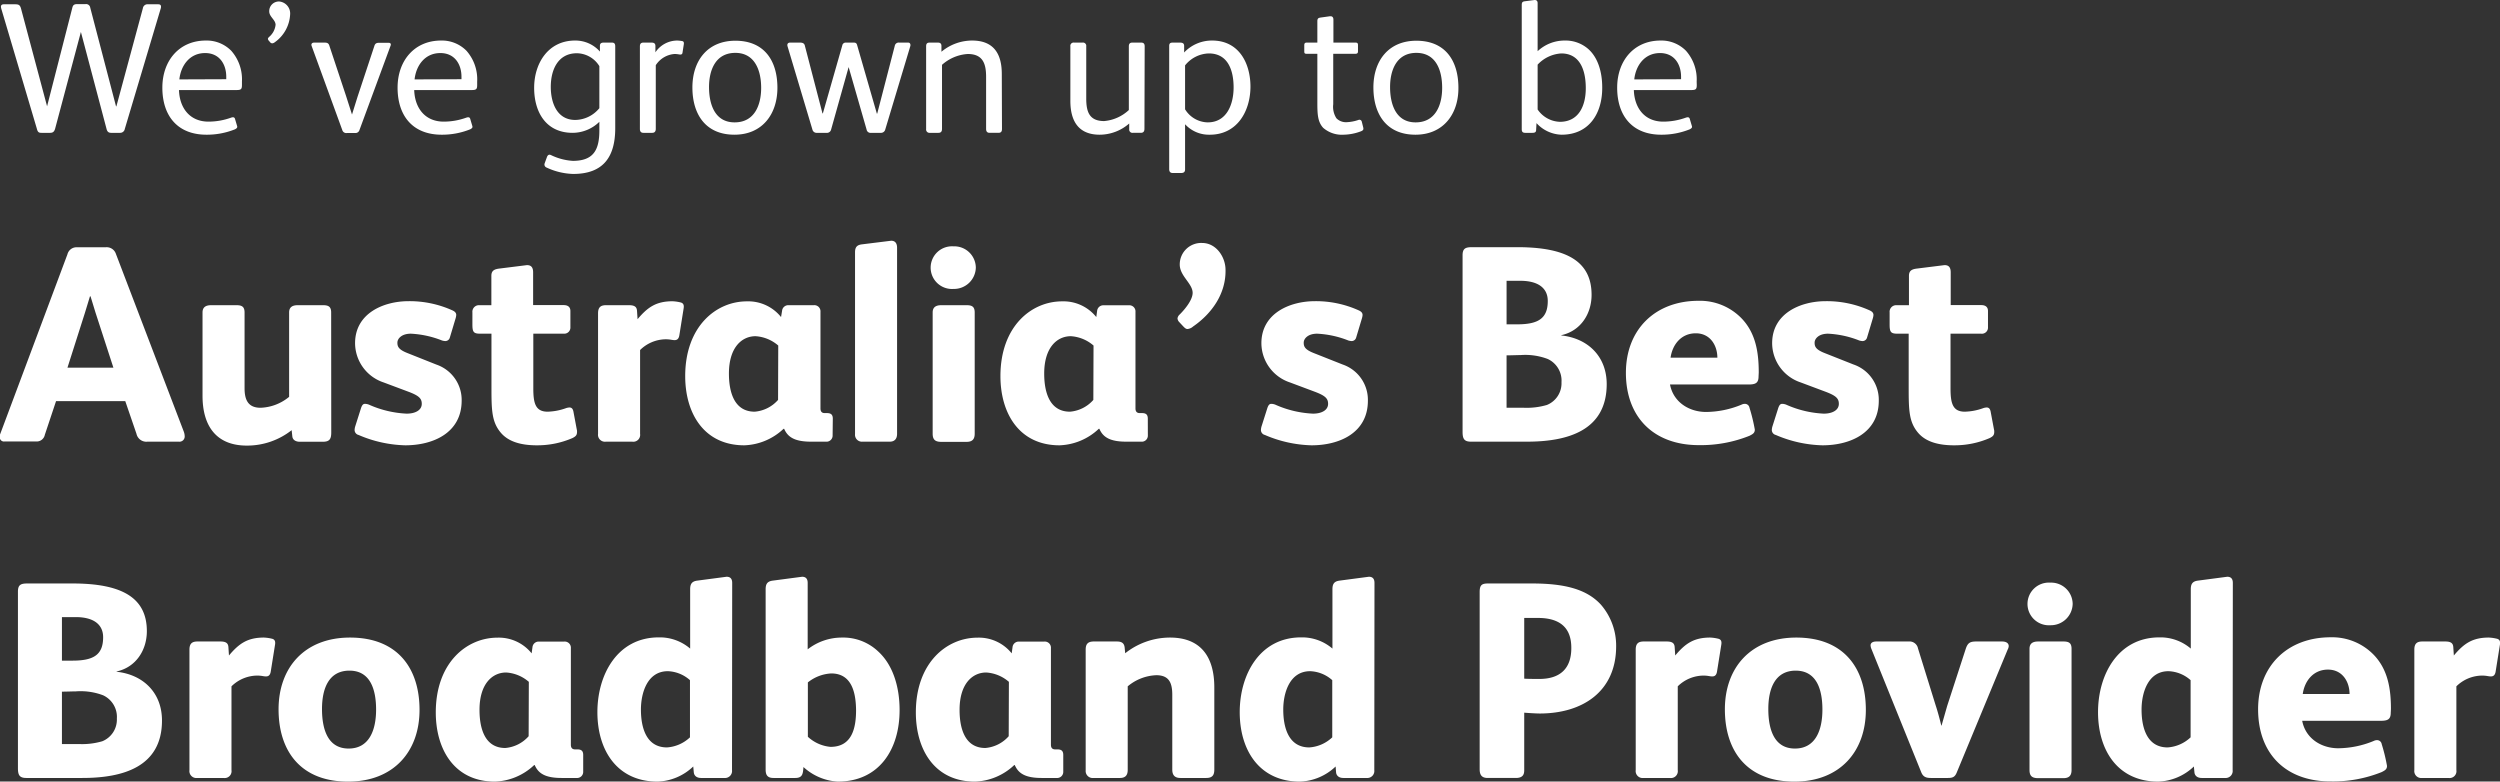
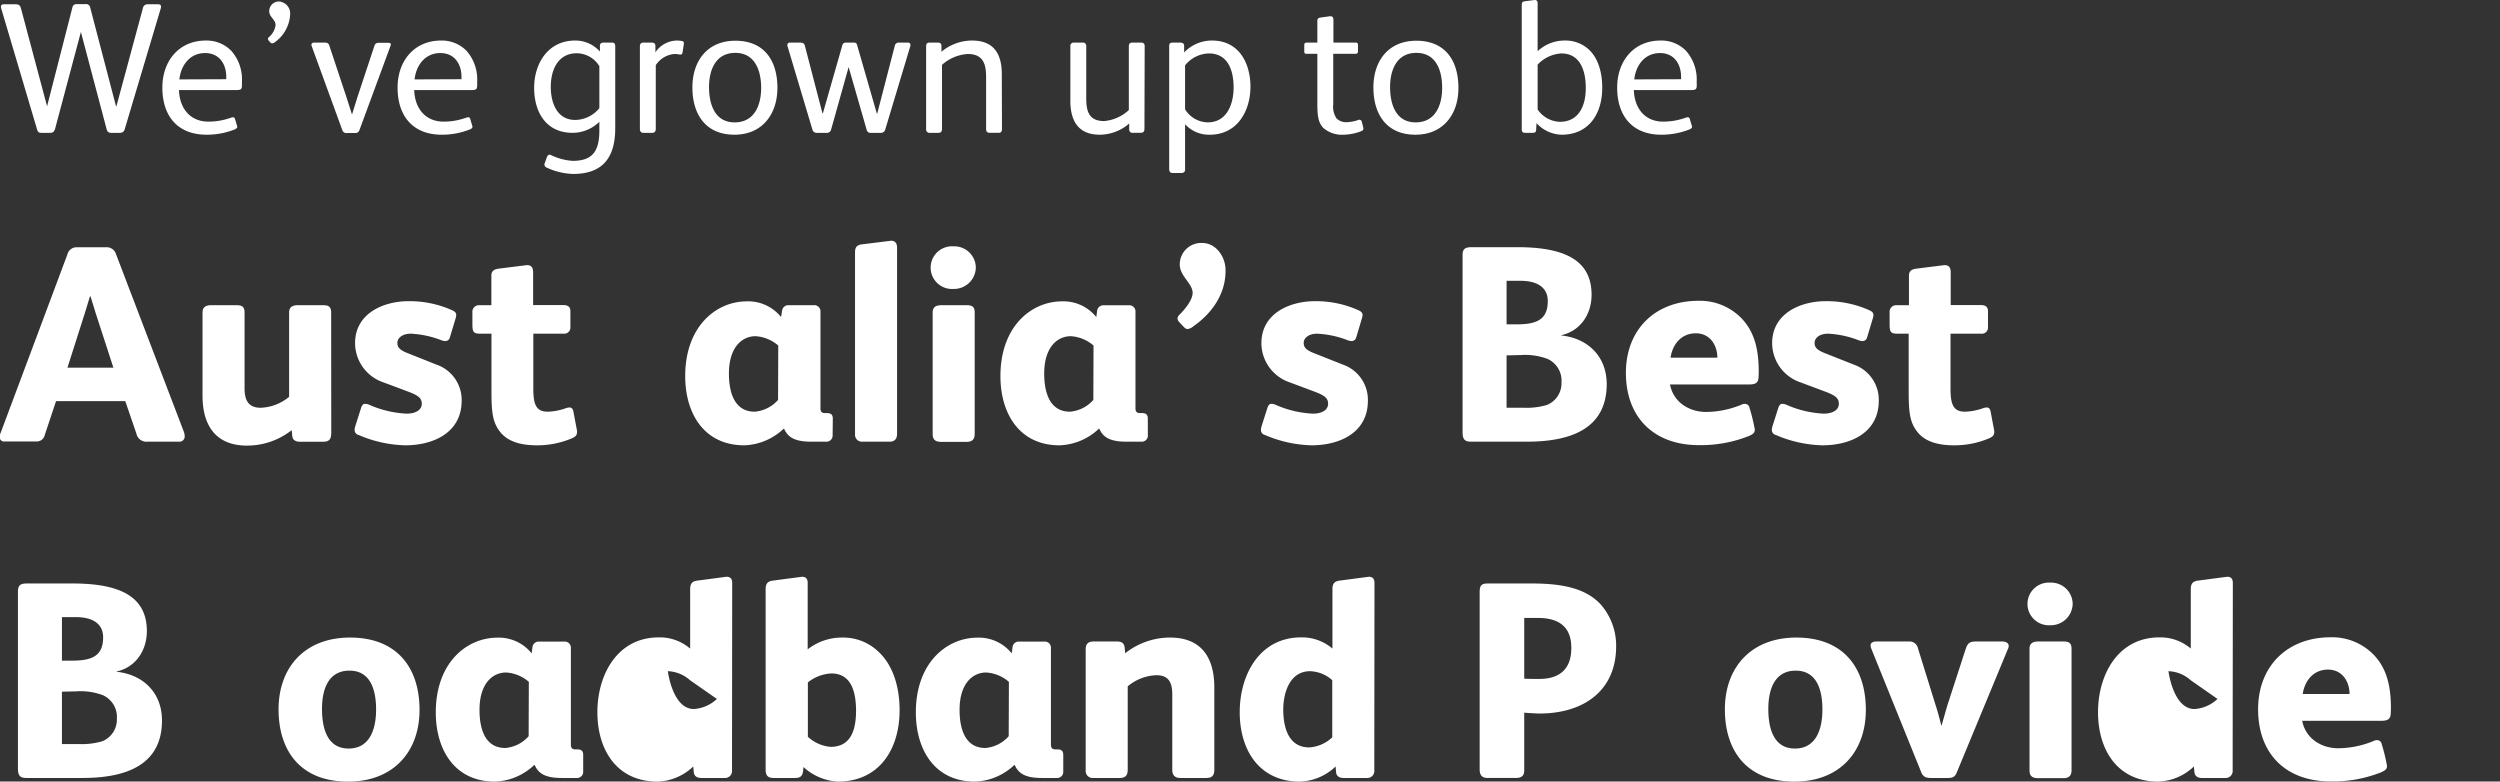
<svg xmlns="http://www.w3.org/2000/svg" xmlns:xlink="http://www.w3.org/1999/xlink" viewBox="0 0 535.24 167.33">
  <rect x="0" y="0" width="535.24" height="167.33" fill="#333333" stroke="none" />
  <g fill="#fff">
    <path d="M34.44 1.72L26.72 27.6a1 1 0 0 1-1 .84H23.8c-.52 0-.84-.2-1-.88L17.32 6.84 11.8 27.56c-.2.68-.52.88-1.08.88H8.88c-.56 0-.8-.12-1-.92L.28 1.88a2 2 0 0 1-.08-.44c0-.28.16-.52.6-.52h2.48c.76 0 1 .2 1.2.84l5.6 21 5.4-21.08c.16-.68.48-.8 1.12-.8h1.72a.89.89 0 0 1 1 .76l5.52 21.12h.08l5.67-21a1 1 0 0 1 1.12-.84h2.16c.44 0 .6.2.6.48a1.17 1.17 0 0 1-.03.32zM51.8 18.16c0 .92-.16 1.12-1.2 1.12H38.32c.12 3.8 2.28 6.76 6.32 6.76a14.22 14.22 0 0 0 4.8-.84c.36-.12.76-.2.88.28l.44 1.48c.12.36-.08.52-.44.72a16.15 16.15 0 0 1-6.12 1.16c-6.16 0-9.44-4-9.44-10.08 0-5.72 3.56-10.08 9.32-10.08a7.37 7.37 0 0 1 5.44 2.2 9.23 9.23 0 0 1 2.28 6.56zm-3.36-1.2v-.52c0-2.72-1.48-5.08-4.52-5.08-3.32 0-5.2 2.68-5.52 5.64zm10.4-7.92a1.06 1.06 0 0 1-.56.24.62.62 0 0 1-.48-.28l-.28-.32a.72.72 0 0 1-.16-.36c0-.12.08-.24.24-.4a3.94 3.94 0 0 0 1.4-2.6c0-1.08-1.36-1.72-1.36-2.88A2.07 2.07 0 0 1 59.8.32a2.58 2.58 0 0 1 2.32 2.72 7.78 7.78 0 0 1-3.28 6zm24.76.8l-6.64 18a.89.89 0 0 1-.92.64h-1.76a.89.89 0 0 1-1-.64l-6.56-18c-.16-.44.08-.72.56-.72h2.2c.6 0 .84.16 1 .56l3.6 10.84 1.28 4 1.2-3.84 3.6-10.88c.16-.48.44-.64 1-.64h1.88c.64-.04.72.28.56.68zm18.56 8.32c0 .92-.16 1.12-1.2 1.12H88.68c.12 3.8 2.28 6.76 6.32 6.76a14.22 14.22 0 0 0 4.8-.84c.36-.12.76-.2.88.28l.44 1.48c.12.36-.08.52-.44.72a16.15 16.15 0 0 1-6.12 1.16c-6.16 0-9.44-4-9.44-10.08 0-5.72 3.56-10.08 9.32-10.08a7.37 7.37 0 0 1 5.44 2.2 9.23 9.23 0 0 1 2.28 6.6zm-3.36-1.2v-.52c0-2.72-1.48-5.08-4.52-5.08-3.32 0-5.2 2.68-5.52 5.64zm23.92 20.28a14.26 14.26 0 0 1-5.68-1.36.71.71 0 0 1-.48-.64 1.17 1.17 0 0 1 .08-.36l.44-1.2c.12-.36.32-.56.56-.56a.89.89 0 0 1 .4.12 12.47 12.47 0 0 0 4.6 1.2c4.44 0 5.68-2.36 5.68-6.52v-1.84a8.25 8.25 0 0 1-5.72 2.36c-5.68 0-8.24-4.4-8.24-9.64s3-10.12 8.76-10.12a7 7 0 0 1 5.32 2.36V9.8c0-.52.32-.68.8-.68H131c.52 0 .72.24.72.8v17.52c0 6.16-2.56 9.8-9 9.8zm5.6-23.08a5.76 5.76 0 0 0-4.8-2.76c-4.08 0-5.6 3.56-5.6 7.2 0 3.4 1.32 7.08 5.24 7.08a6.79 6.79 0 0 0 5.16-2.52zm12-4.32v1.36a5.65 5.65 0 0 1 4.6-2.52 6.71 6.71 0 0 1 1.16.12c.36.08.36.4.32.68l-.28 1.8a.41.41 0 0 1-.44.4c-.32 0-.56-.12-1.28-.12a5.24 5.24 0 0 0-4 2.4V27.6c0 .52-.24.84-.76.84h-1.88c-.52 0-.76-.28-.76-.84V9.92c0-.6.28-.8.76-.8h1.72c.56 0 .84.2.84.72zm16.92 19c-6.2 0-9-4.4-9-10.12s3.24-10 9.2-10c6.2 0 9 4.28 9 10.08 0 5.64-3.24 10.04-9.2 10.04zm.2-17.52c-4.32 0-5.64 3.8-5.64 7.32 0 3.68 1.24 7.56 5.48 7.56s5.68-3.68 5.68-7.4-1.36-7.48-5.52-7.48zm37-2.2c.44 0 .56.44.44.8l-5.35 17.8a.94.94 0 0 1-1 .72h-2a.86.86 0 0 1-1-.72l-3.84-13.36-3.76 13.4a.91.91 0 0 1-1 .68h-2a.92.92 0 0 1-1-.72l-5.32-17.8c-.12-.4 0-.8.56-.8h2.12c.6 0 .88.2 1 .56l3.8 14.6h.08l4.16-14.56a.74.74 0 0 1 .8-.6h1.64c.36 0 .6.08.72.48l4.24 14.72h.08l3.76-14.52a.85.85 0 0 1 .95-.68zm20.08 18.48c0 .56-.2.84-.76.84h-1.88c-.52 0-.76-.28-.76-.84V16.44c0-2.84-.72-4.88-3.92-4.88a9.1 9.1 0 0 0-5.52 2.32V27.6c0 .56-.24.84-.76.84h-1.88a.71.71 0 0 1-.76-.8V9.92c0-.56.2-.8.76-.8h1.76c.48 0 .76.2.76.72v1.24a10.28 10.28 0 0 1 6.56-2.4c4.6 0 6.36 2.8 6.36 7.16zm30.5-.04c0 .6-.24.88-.8.88h-1.7a.69.69 0 0 1-.76-.76v-1.24a9.66 9.66 0 0 1-6.32 2.4c-4.6 0-6.28-3-6.28-7.24V9.92a.7.7 0 0 1 .8-.8h1.8a.7.7 0 0 1 .8.8v11.16c0 2.84.64 4.84 3.84 4.84a8.88 8.88 0 0 0 5.28-2.36V9.92c0-.56.24-.8.76-.8h1.87c.52 0 .76.24.76.8zM259 28.84a6.92 6.92 0 0 1-5.28-2.24v9.68c0 .6-.36.76-.88.76h-1.76c-.52 0-.76-.28-.76-.84V9.84c0-.56.24-.72.76-.72h1.52c.6 0 .92.16.92.72v1.4a8.16 8.16 0 0 1 6-2.56c5.67 0 8.2 4.76 8.2 9.92-.04 5.32-2.92 10.24-8.7 10.24zm-.2-17.4a6.73 6.73 0 0 0-5.08 2.56v9.4a5.81 5.81 0 0 0 4.84 2.8c4.12 0 5.55-3.92 5.55-7.48s-1.15-7.28-5.3-7.28zm29.52 14.72a8.82 8.82 0 0 0 2.51-.48.52.52 0 0 1 .72.36l.32 1.28c.08.4 0 .6-.52.8a11 11 0 0 1-3.71.72 6.07 6.07 0 0 1-4.36-1.48c-1.16-1.28-1.24-2.88-1.24-5.36V11.52h-2.2c-.52 0-.6-.08-.6-.6V9.68c0-.4.16-.56.52-.56h2.28V4.56c0-.56.16-.72.68-.8l2-.28h.16c.4 0 .6.28.6.72v4.92h4.7c.36 0 .56.08.56.52V11c0 .4-.2.52-.6.52h-4.7v10.8a4.54 4.54 0 0 0 .68 3 2.85 2.85 0 0 0 2.2.84zm14.72 2.68c-6.2 0-9-4.4-9-10.12s3.24-10 9.2-10c6.2 0 9 4.28 9 10.08.03 5.64-3.25 10.04-9.2 10.04zm.2-17.52c-4.3 0-5.63 3.8-5.63 7.32 0 3.68 1.24 7.56 5.47 7.56s5.68-3.68 5.68-7.4-1.3-7.48-5.52-7.48zm31.08 17.52a7.54 7.54 0 0 1-5.36-2.48l-.08 1.44c0 .48-.24.64-.8.64h-1.52c-.52 0-.76-.2-.76-.76V1.12c0-.52.08-.76.6-.84l2.16-.28c.4 0 .64.2.64.68v10.28a8.45 8.45 0 0 1 5.75-2.28 7.4 7.4 0 0 1 5.08 1.8c2.08 1.84 3 4.92 3 8.24.04 5.48-2.76 10.12-8.7 10.12zm-.05-17.4a7.53 7.53 0 0 0-5.07 2.4v9.6a6 6 0 0 0 4.76 2.64c4 0 5.55-3.36 5.55-7.2 0-4.24-1.48-7.44-5.24-7.44zm29 6.72c0 .92-.16 1.12-1.2 1.12H349.8c.12 3.8 2.27 6.76 6.3 6.76a14.22 14.22 0 0 0 4.8-.84c.36-.12.76-.2.88.28l.44 1.48c.12.36-.08.52-.44.72a16.15 16.15 0 0 1-6.12 1.16c-6.15 0-9.43-4-9.43-10.08 0-5.72 3.56-10.08 9.3-10.08a7.37 7.37 0 0 1 5.44 2.2 9.23 9.23 0 0 1 2.28 6.6zm-3.36-1.2v-.52c0-2.72-1.48-5.08-4.5-5.08-3.33 0-5.2 2.68-5.52 5.64zM38.28 94.56h-6.72a2.16 2.16 0 0 1-2.34-1.68l-2.4-7H12l-2.4 7.2a1.77 1.77 0 0 1-1.8 1.44H.96a.89.89 0 0 1-1-1 1.42 1.42 0 0 1 .13-.72l14.35-38.36a2 2 0 0 1 2-1.5h6.18a2.08 2.08 0 0 1 2.16 1.32l14.58 38.18a3 3 0 0 1 .18.9 1.12 1.12 0 0 1-1.26 1.22zm-14-15.84L20.44 66.9l-1.06-3.46h-.12l-1.08 3.54-3.74 11.74zm46.64 13.86c0 1.5-.42 2-1.86 2H64.2c-.84 0-1.56-.36-1.62-1.2l-.14-1.28a15.39 15.39 0 0 1-9.6 3.3c-6.54 0-9.48-4.2-9.48-10.68V66.9c0-1.2.78-1.56 1.86-1.56h5.4c1.14 0 1.74.3 1.74 1.56v16.2c0 2.46.72 4.2 3.42 4.2a10.12 10.12 0 0 0 6.12-2.34V66.9c0-1.2.78-1.56 1.86-1.56h5.4c1.14 0 1.74.3 1.74 1.56zm15.84 2.76a26.79 26.79 0 0 1-10-2.22 1.09 1.09 0 0 1-.84-1.08 3 3 0 0 1 .12-.72l1.2-3.78c.24-.78.48-1.08.9-1.08a2.45 2.45 0 0 1 1 .24 22.27 22.27 0 0 0 7.92 1.86c1.92 0 3.24-.78 3.24-2.1 0-1.14-.6-1.74-2.82-2.58l-5.34-2a8.9 8.9 0 0 1-6.12-8.4c0-6.42 6.12-9 11.46-9a22.27 22.27 0 0 1 9.36 1.96c.54.24.84.54.84 1a3.1 3.1 0 0 1-.12.66l-1.26 4.2a1 1 0 0 1-1 .72 3.1 3.1 0 0 1-.66-.12 20.85 20.85 0 0 0-6.68-1.46c-2 0-2.88 1.08-2.88 1.92s.24 1.5 2.28 2.28l6.08 2.42a8 8 0 0 1 5.4 7.74c-.02 6.9-6.14 9.54-12.08 9.54zm35.82-1.56a18.89 18.89 0 0 1-7.68 1.56c-3.36 0-6.06-.78-7.68-2.7-1.92-2.28-2-4.74-2-9.66V71.44h-2.4c-1.44 0-1.68-.36-1.68-2V66.9a1.41 1.41 0 0 1 1.3-1.56h2.76v-6.3c0-1.2.78-1.44 1.86-1.56l5.76-.72c.9 0 1.32.48 1.32 1.56v7h6.54c.84 0 1.44.36 1.44 1.26v3.48a1.31 1.31 0 0 1-1.4 1.38h-6.54v11.7c0 3.12.42 5 3.06 5a12.49 12.49 0 0 0 3.84-.72 2.64 2.64 0 0 1 .84-.18c.48 0 .72.3.84.84l.72 3.84a1.66 1.66 0 0 1 .06.54c0 .72-.3.98-.96 1.32z" />
    <use xlink:href="#B" />
    <path d="M178.26 93.18a1.31 1.31 0 0 1-1.44 1.38h-3.18c-3.54 0-5-1-5.76-2.76h-.12a12.84 12.84 0 0 1-8.4 3.54c-8.64 0-12.66-6.84-12.66-14.82 0-10.62 6.6-16 13.2-16a9 9 0 0 1 7.32 3.36l.22-1.34a1.33 1.33 0 0 1 1.38-1.2h5.4a1.32 1.32 0 0 1 1.44 1.44v20.66c0 .6.24 1 .9 1h.48c.84 0 1.26.3 1.26 1.2zm-11.64-19.2a8.16 8.16 0 0 0-4.86-2c-2.94 0-5.7 2.4-5.7 8 0 3.72 1 8.16 5.52 8.16a7.48 7.48 0 0 0 5-2.52zm25.44 18.9c0 1.14-.6 1.68-1.56 1.68h-5.82a1.48 1.48 0 0 1-1.62-1.62V54c0-1.2.54-1.56 1.44-1.68l6.3-.78c.84 0 1.26.54 1.26 1.5zm12.06-31.02a4.57 4.57 0 1 1 0-9.12 4.61 4.61 0 0 1 4.8 4.56 4.68 4.68 0 0 1-4.8 4.56zm4.56 31c0 1.2-.54 1.74-1.74 1.74h-5.4c-1.26 0-1.86-.42-1.86-1.74V66.9c0-1.2.78-1.56 1.86-1.56h5.4c1.14 0 1.74.3 1.74 1.56zm37.07.32a1.3 1.3 0 0 1-1.43 1.38h-3.2c-3.53 0-5-1-5.75-2.76h-.12a12.84 12.84 0 0 1-8.4 3.54c-8.64 0-12.66-6.84-12.66-14.82 0-10.62 6.6-16 13.2-16a9 9 0 0 1 7.32 3.36l.18-1.32a1.33 1.33 0 0 1 1.37-1.2h5.4a1.32 1.32 0 0 1 1.44 1.44v20.64c0 .6.25 1 .9 1h.48c.85 0 1.26.3 1.26 1.2zm-11.63-19.2a8.16 8.16 0 0 0-4.86-2c-2.94 0-5.7 2.4-5.7 8 0 3.72 1 8.16 5.52 8.16a7.48 7.48 0 0 0 5-2.52zm21.32-4.08a2.08 2.08 0 0 1-1.2.54c-.36 0-.6-.24-1-.66l-.84-.9a1.25 1.25 0 0 1-.3-.72 1.36 1.36 0 0 1 .48-.84c1.26-1.26 2.76-3.18 2.76-4.62 0-2-2.76-3.6-2.76-6.06a4.59 4.59 0 0 1 4.8-4.62c3 0 5 3 5 5.76.1 5.1-2.94 9.36-6.94 12.12zm25.36 25.44a26.79 26.79 0 0 1-10-2.22 1.09 1.09 0 0 1-.84-1.08 3 3 0 0 1 .12-.72l1.2-3.78c.24-.78.48-1.08.9-1.08a2.45 2.45 0 0 1 1 .24 22.27 22.27 0 0 0 7.92 1.86c1.92 0 3.24-.78 3.24-2.1 0-1.14-.6-1.74-2.82-2.58l-5.34-2a8.9 8.9 0 0 1-6.12-8.4c0-6.42 6.12-9 11.46-9a22.27 22.27 0 0 1 9.36 1.96c.54.24.84.54.84 1a3.1 3.1 0 0 1-.12.66l-1.26 4.2a1 1 0 0 1-1 .72 3.1 3.1 0 0 1-.66-.12 20.85 20.85 0 0 0-6.68-1.46c-2 0-2.88 1.08-2.88 1.92s.24 1.5 2.28 2.28l6.06 2.4a8 8 0 0 1 5.4 7.74c0 6.92-6.12 9.56-12.06 9.56zm46.13-.78h-12c-1.44 0-1.8-.6-1.8-2.1v-37.8c0-1.44.6-1.74 2-1.74h9.72c10.68 0 15.9 3.12 15.9 10.2 0 4.08-2.34 7.74-6.48 8.64v.06c5.64.6 9.72 4.44 9.72 10.44-.02 9.96-8.42 12.3-17.06 12.3zm-1.44-34.44h-2.94v9.32h2.28c4.5 0 6.54-1.26 6.54-5 0-2.88-2.22-4.32-5.88-4.32zm5.88 16.74a13.55 13.55 0 0 0-5.82-.84c-.72 0-2 .06-3 .06V87.3h3.72a15.36 15.36 0 0 0 4.92-.6 5 5 0 0 0 3.12-4.86 5.1 5.1 0 0 0-2.94-4.98zm45.13 3.72c0 1.44-.66 1.74-2.16 1.74h-16.8c.72 3.78 4.08 5.88 7.74 5.88a20.27 20.27 0 0 0 7.56-1.56 1.6 1.6 0 0 1 .72-.18 1 1 0 0 1 1 .84 37.78 37.78 0 0 1 1.14 4.68c0 .78-.54 1-1.14 1.32a28 28 0 0 1-10.86 2c-9.54 0-15.6-5.88-15.6-15.48 0-9.3 6.3-15.42 15.54-15.42a12.41 12.41 0 0 1 9.3 3.84c3 3.18 3.6 7.32 3.6 11.52zm-8.82-4c0-2.58-1.5-5.22-4.62-5.22s-5 2.4-5.4 5.22zm22.5 18.76a26.79 26.79 0 0 1-10-2.22 1.09 1.09 0 0 1-.84-1.08 3 3 0 0 1 .12-.72l1.2-3.78c.24-.78.48-1.08.9-1.08a2.45 2.45 0 0 1 1 .24 22.27 22.27 0 0 0 7.89 1.86c1.92 0 3.24-.78 3.24-2.1 0-1.14-.6-1.74-2.82-2.58l-5.34-2a8.9 8.9 0 0 1-6.12-8.4c0-6.42 6.12-9 11.46-9a22.27 22.27 0 0 1 9.39 1.96c.54.24.84.54.84 1a3.1 3.1 0 0 1-.12.66l-1.26 4.2a1 1 0 0 1-1 .72 3.1 3.1 0 0 1-.66-.12 20.85 20.85 0 0 0-6.68-1.46c-2 0-2.88 1.08-2.88 1.92s.24 1.5 2.28 2.28l6.06 2.4a8 8 0 0 1 5.4 7.74c0 6.92-6.12 9.56-12.06 9.56zM426 93.78a18.89 18.89 0 0 1-7.68 1.56c-3.36 0-6.06-.78-7.68-2.7-1.92-2.28-2-4.74-2-9.66V71.44h-2.4c-1.44 0-1.68-.36-1.68-2V66.9a1.41 1.41 0 0 1 1.38-1.56h2.76v-6.3c0-1.2.78-1.44 1.86-1.56l5.76-.72c.9 0 1.32.48 1.32 1.56v7h6.54c.84 0 1.44.36 1.44 1.26v3.48a1.31 1.31 0 0 1-1.48 1.38h-6.54v11.7c0 3.12.42 5 3.06 5a12.49 12.49 0 0 0 3.84-.72 2.64 2.64 0 0 1 .84-.18c.48 0 .72.3.84.84l.72 3.84a1.66 1.66 0 0 1 .06.54c0 .72-.3.98-.96 1.32zM17.64 166.56h-12c-1.45 0-1.8-.6-1.8-2.1v-37.8c0-1.44.6-1.74 2-1.74h9.7c10.68 0 15.9 3.12 15.9 10.2 0 4.08-2.34 7.74-6.48 8.64v.06c5.64.6 9.72 4.44 9.72 10.44 0 9.96-8.4 12.3-17.04 12.3zm-1.44-34.44h-2.94v9.32h2.28c4.5 0 6.54-1.26 6.54-5 0-2.88-2.22-4.32-5.88-4.32zm5.88 16.74a13.55 13.55 0 0 0-5.82-.84c-.72 0-2 .06-3 .06v11.22h3.72a15.36 15.36 0 0 0 4.92-.6 5 5 0 0 0 3.12-4.86 5.1 5.1 0 0 0-2.94-4.98z" />
    <use xlink:href="#B" x="-87.48" y="72" />
    <path d="M74.52 167.34c-10.14 0-14.88-6.54-14.88-15.48s5.58-15.36 15.3-15.36c10.14 0 14.88 6.54 14.88 15.48s-5.58 15.36-15.3 15.36zm.3-23.76c-4.44 0-5.88 3.84-5.88 8.22s1.26 8.46 5.7 8.46 5.88-4 5.88-8.34-1.26-8.34-5.7-8.34zm50.04 21.6a1.31 1.31 0 0 1-1.44 1.38h-3.18c-3.54 0-5-1-5.76-2.76h-.12a12.84 12.84 0 0 1-8.4 3.54c-8.64 0-12.66-6.84-12.66-14.82 0-10.62 6.6-16 13.2-16a9 9 0 0 1 7.32 3.36l.18-1.32a1.33 1.33 0 0 1 1.38-1.2h5.4a1.32 1.32 0 0 1 1.44 1.44v20.64c0 .6.24 1 .9 1h.48c.84 0 1.26.3 1.26 1.2zm-11.64-19.2a8.16 8.16 0 0 0-4.86-2c-2.94 0-5.7 2.4-5.7 8 0 3.72 1 8.16 5.52 8.16a7.48 7.48 0 0 0 5-2.52z" />
    <use xlink:href="#C" />
    <path d="M179.34 167.34a11.89 11.89 0 0 1-7.32-3.12c-.12 1.32-.12 2.34-1.74 2.34h-4.68c-1.26 0-1.68-.6-1.68-1.8v-38.58c0-1.08.3-1.68 1.44-1.86l6.36-.84c.84 0 1.2.48 1.2 1.32v14.22a11.87 11.87 0 0 1 7.32-2.52 10.89 10.89 0 0 1 7.74 2.94c3.18 2.88 4.62 7.56 4.62 12.6 0 8.34-4.32 15.3-13.26 15.3zm-1.38-23.16a8.74 8.74 0 0 0-5 1.92v11.64a8.2 8.2 0 0 0 4.86 2.16c4.62 0 5.46-4.08 5.46-7.86-.04-3.6-.84-7.86-5.32-7.86zm49.68 21a1.31 1.31 0 0 1-1.44 1.38h-3.18c-3.54 0-5-1-5.76-2.76h-.12a12.84 12.84 0 0 1-8.4 3.54c-8.64 0-12.66-6.84-12.66-14.82 0-10.62 6.6-16 13.2-16a9 9 0 0 1 7.32 3.36l.18-1.32a1.33 1.33 0 0 1 1.38-1.2h5.4a1.32 1.32 0 0 1 1.44 1.44v20.64c0 .6.24 1 .9 1h.48c.84 0 1.26.3 1.26 1.2zM216 145.98a8.16 8.16 0 0 0-4.86-2c-2.94 0-5.7 2.4-5.7 8 0 3.72 1 8.16 5.52 8.16a7.48 7.48 0 0 0 5-2.52zm43.98 18.78c0 1.2-.42 1.8-1.74 1.8h-5.52c-1.26 0-1.74-.66-1.74-1.8v-16c0-2.52-.66-4.2-3.42-4.2a10.12 10.12 0 0 0-6.12 2.38v17.88c0 1.14-.48 1.74-1.68 1.74h-5.64a1.5 1.5 0 0 1-1.68-1.62v-25.86c0-1.14.42-1.74 1.74-1.74h4.92c.9 0 1.56.24 1.68 1.26l.12 1.26a15.45 15.45 0 0 1 9.6-3.36c6.6 0 9.48 4.14 9.48 10.68zm34.25.12a1.5 1.5 0 0 1-1.62 1.68h-5c-1 0-1.5-.54-1.56-1.2l-.1-1.26a11.63 11.63 0 0 1-7.63 3.24c-8.7 0-12.9-6.72-12.9-14.88 0-8 4.26-16 13.14-16a10 10 0 0 1 6.71 2.4v-12.68c0-1.08.3-1.68 1.44-1.86l6.36-.84c.84 0 1.2.48 1.2 1.32zm-9-19.26a7.52 7.52 0 0 0-4.73-1.92c-4.38 0-5.76 4.62-5.76 8.22s1 8.1 5.58 8.1a7.91 7.91 0 0 0 4.91-2.16zm44.4 7.14c-.78 0-2.64-.12-3.3-.18v12.36c0 1-.42 1.62-1.8 1.62h-6c-1.08 0-1.74-.42-1.74-1.86v-37.92c0-1.5.42-1.86 1.8-1.86h9.36c7 0 11.76 1.2 14.82 4.56a13.4 13.4 0 0 1 3.24 8.88c0 9.66-7.14 14.4-16.38 14.4zm-.36-20.46h-2.94v13c.78.06 2.76.06 3.24.06 4.5 0 6.84-2.28 6.84-6.6.03-4.54-2.64-6.46-7.14-6.46z" />
    <use xlink:href="#B" x="222.16" y="72" />
    <path d="M384.17 167.34c-10.14 0-14.88-6.54-14.88-15.48s5.58-15.36 15.3-15.36c10.14 0 14.88 6.54 14.88 15.48s-5.58 15.36-15.3 15.36zm.3-23.76c-4.44 0-5.88 3.84-5.88 8.22s1.26 8.46 5.7 8.46 5.88-4 5.88-8.34-1.26-8.34-5.73-8.34zm45.36-4.5l-10.86 26.22c-.42 1.08-.9 1.26-2 1.26h-3.53c-1 0-1.68-.18-2.1-1.2l-10.74-26.58a2.64 2.64 0 0 1-.12-.6c0-.48.36-.84 1.26-.84h6.9a1.85 1.85 0 0 1 2 1.5l3.78 12.18c.42 1.26.9 3.06 1.2 4.32h.06l1.2-4.2 4-12.3c.42-1.2.9-1.5 2.22-1.5h5.52c.9 0 1.44.36 1.44 1a1.81 1.81 0 0 1-.23.74zm9.12-5.22a4.57 4.57 0 1 1 0-9.12 4.61 4.61 0 0 1 4.8 4.56 4.68 4.68 0 0 1-4.8 4.56zm4.56 31c0 1.2-.54 1.74-1.74 1.74h-5.4c-1.26 0-1.86-.42-1.86-1.74V138.9c0-1.2.78-1.56 1.86-1.56h5.4c1.14 0 1.74.3 1.74 1.56z" />
    <use xlink:href="#C" x="321.28" />
    <path d="M511.85 152.58c0 1.44-.66 1.74-2.16 1.74h-16.8c.72 3.78 4.08 5.88 7.74 5.88a20.27 20.27 0 0 0 7.56-1.56 1.6 1.6 0 0 1 .72-.18 1 1 0 0 1 1 .84 37.78 37.78 0 0 1 1.14 4.68c0 .78-.54 1-1.14 1.32a28 28 0 0 1-10.86 2c-9.6.04-15.6-5.86-15.6-15.44 0-9.3 6.3-15.42 15.54-15.42a12.41 12.41 0 0 1 9.3 3.84c3 3.18 3.6 7.32 3.6 11.52zm-8.82-4c0-2.58-1.5-5.22-4.62-5.22s-5 2.4-5.4 5.22z" />
    <use xlink:href="#B" x="388.86" y="72" />
  </g>
  <defs>
-     <path id="B" d="M137.04 74.94v17.94a1.47 1.47 0 0 1-1.68 1.68h-5.64a1.49 1.49 0 0 1-1.68-1.68v-25.8c0-1.44.72-1.74 1.74-1.74h4.86c1.14 0 1.68.3 1.74 1.2l.12 1.8c2.16-2.58 4-3.84 7.5-3.84a8.71 8.71 0 0 1 1.68.24c.78.18.78.78.66 1.44l-.9 5.64c-.12.66-.42 1-1 1s-.9-.18-1.92-.18a7.93 7.93 0 0 0-5.48 2.3z" />
-     <path id="C" d="M156.72 164.88a1.5 1.5 0 0 1-1.62 1.68h-5c-1 0-1.5-.54-1.56-1.2l-.12-1.26a11.6 11.6 0 0 1-7.62 3.24c-8.7 0-12.9-6.72-12.9-14.88 0-8 4.26-16 13.14-16a10 10 0 0 1 6.72 2.4v-12.68c0-1.08.3-1.68 1.44-1.86l6.36-.84c.84 0 1.2.48 1.2 1.32zm-9-19.26a7.52 7.52 0 0 0-4.74-1.92c-4.38 0-5.76 4.62-5.76 8.22s1 8.1 5.58 8.1a7.94 7.94 0 0 0 4.92-2.16z" />
+     <path id="C" d="M156.72 164.88a1.5 1.5 0 0 1-1.62 1.68h-5c-1 0-1.5-.54-1.56-1.2l-.12-1.26a11.6 11.6 0 0 1-7.62 3.24c-8.7 0-12.9-6.72-12.9-14.88 0-8 4.26-16 13.14-16a10 10 0 0 1 6.72 2.4v-12.68c0-1.08.3-1.68 1.44-1.86l6.36-.84c.84 0 1.2.48 1.2 1.32zm-9-19.26a7.52 7.52 0 0 0-4.74-1.92s1 8.1 5.58 8.1a7.94 7.94 0 0 0 4.92-2.16z" />
  </defs>
</svg>